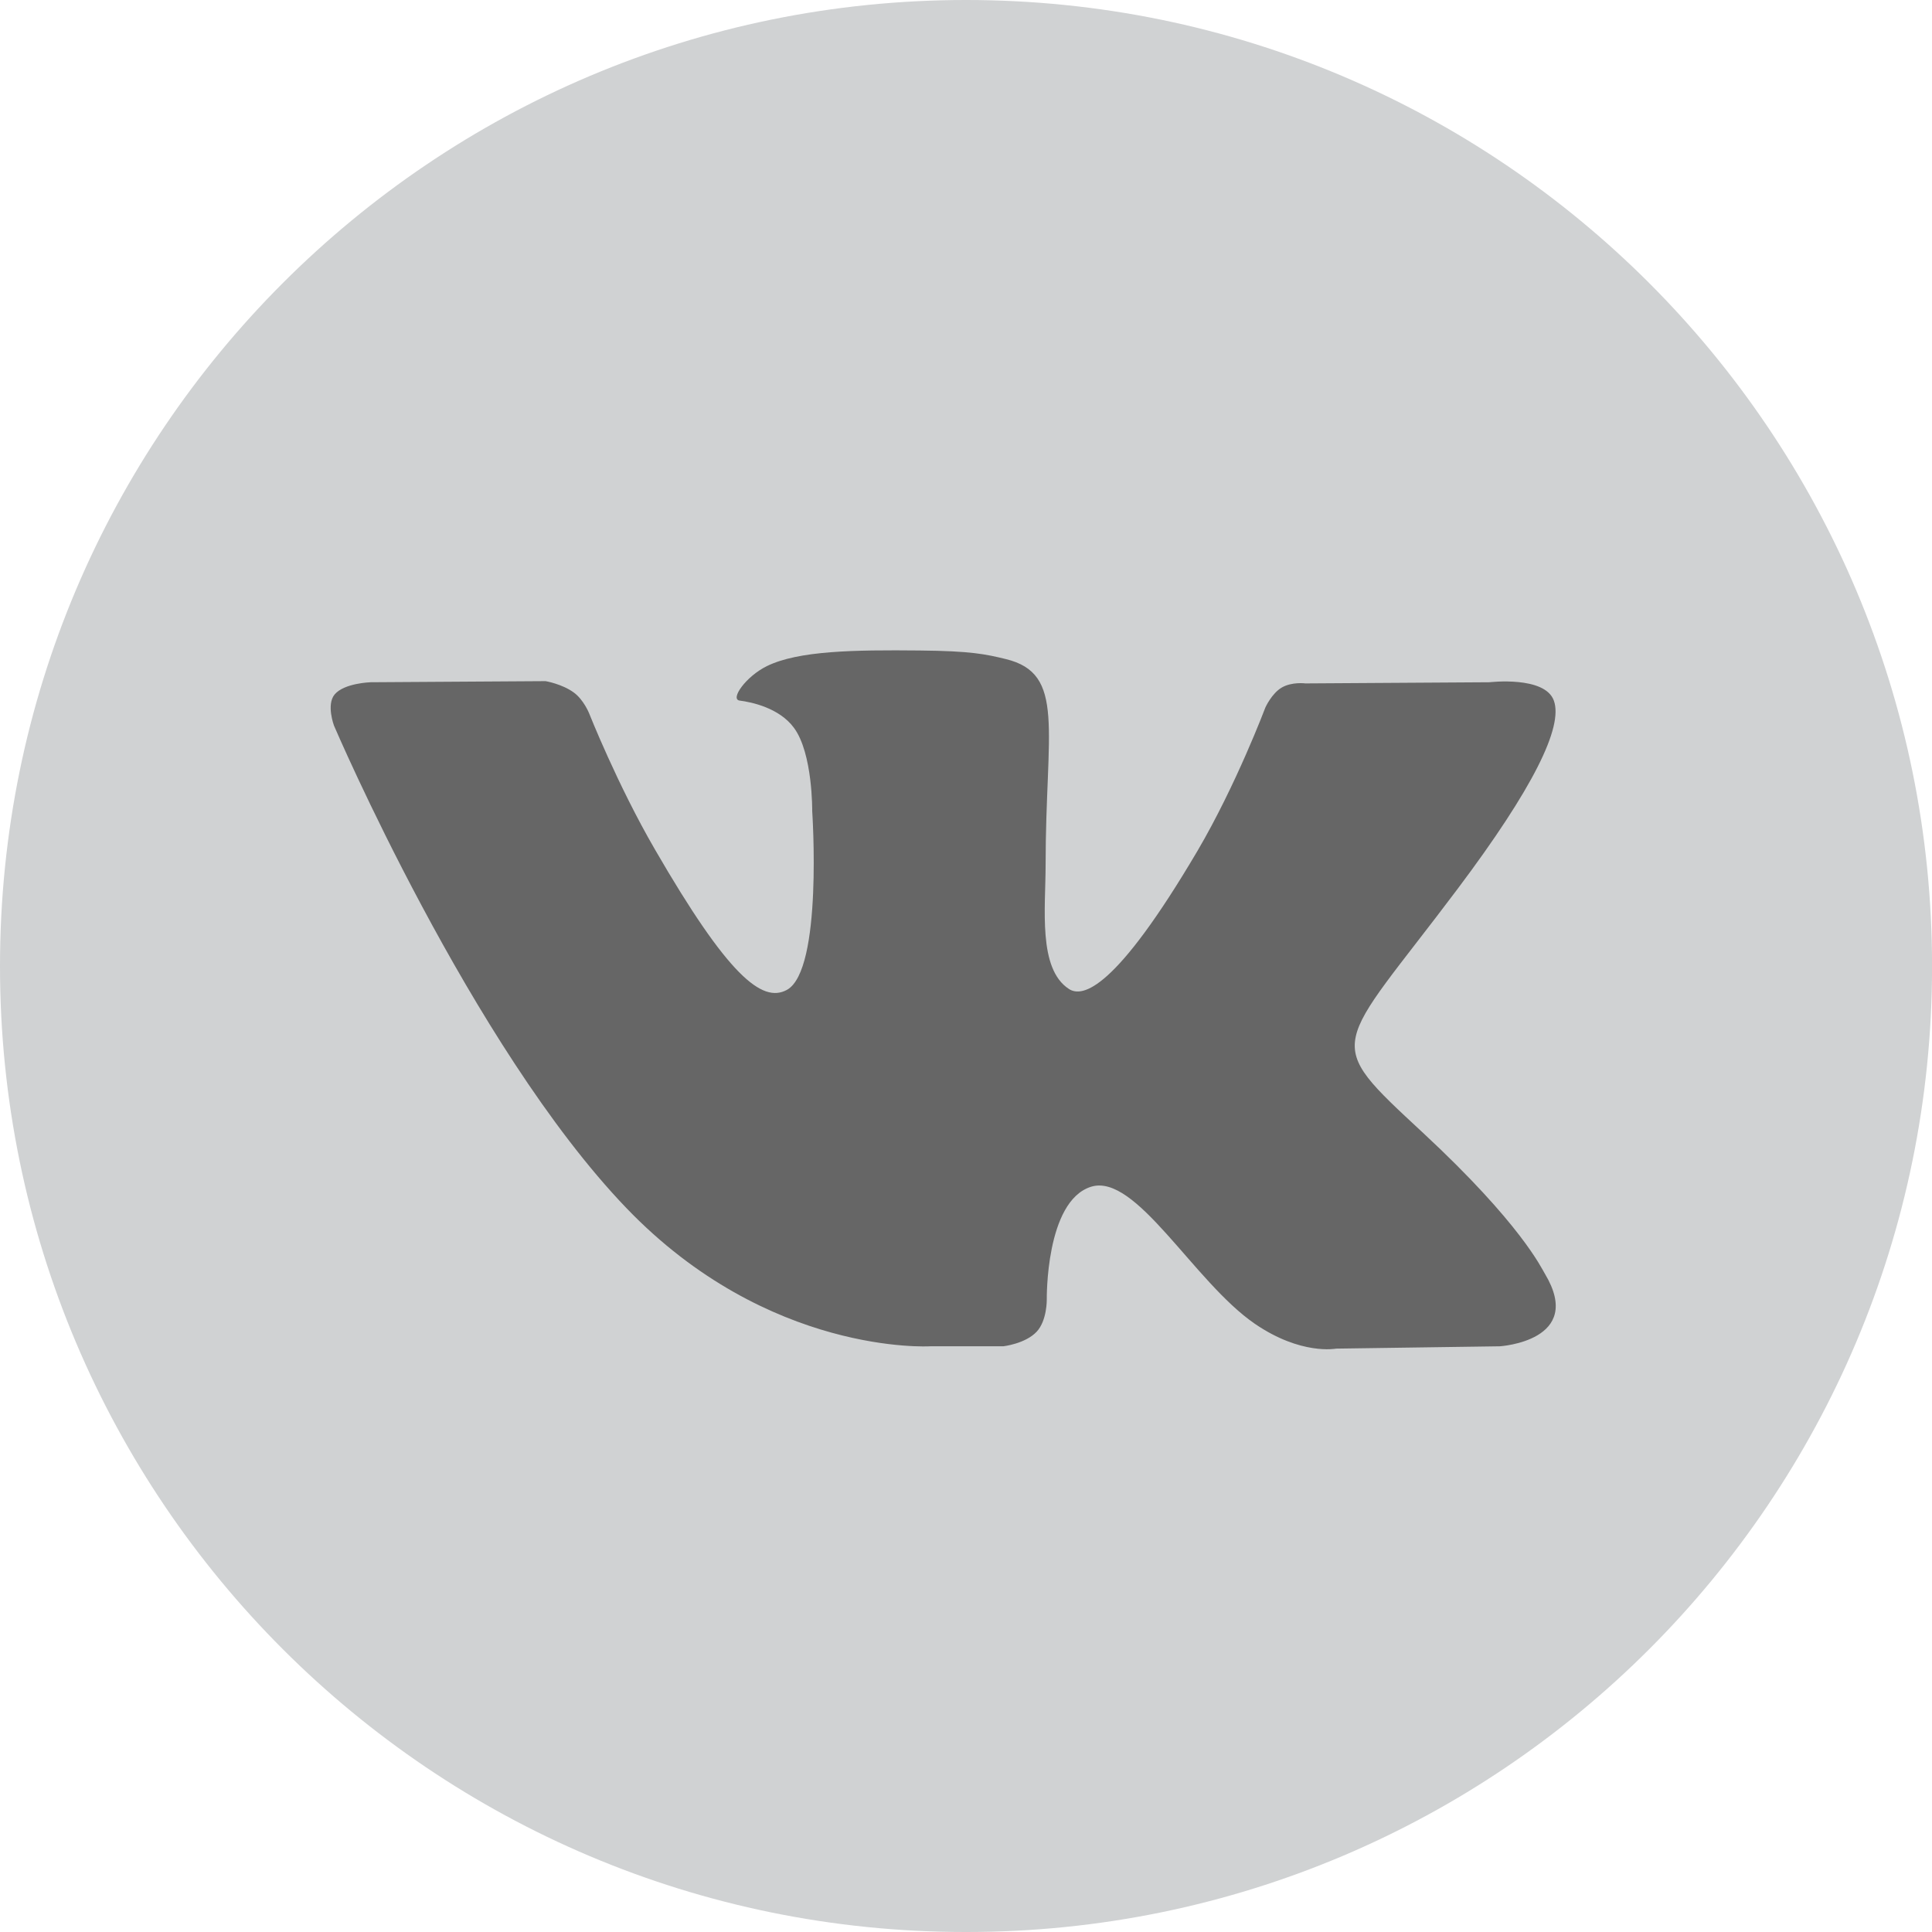
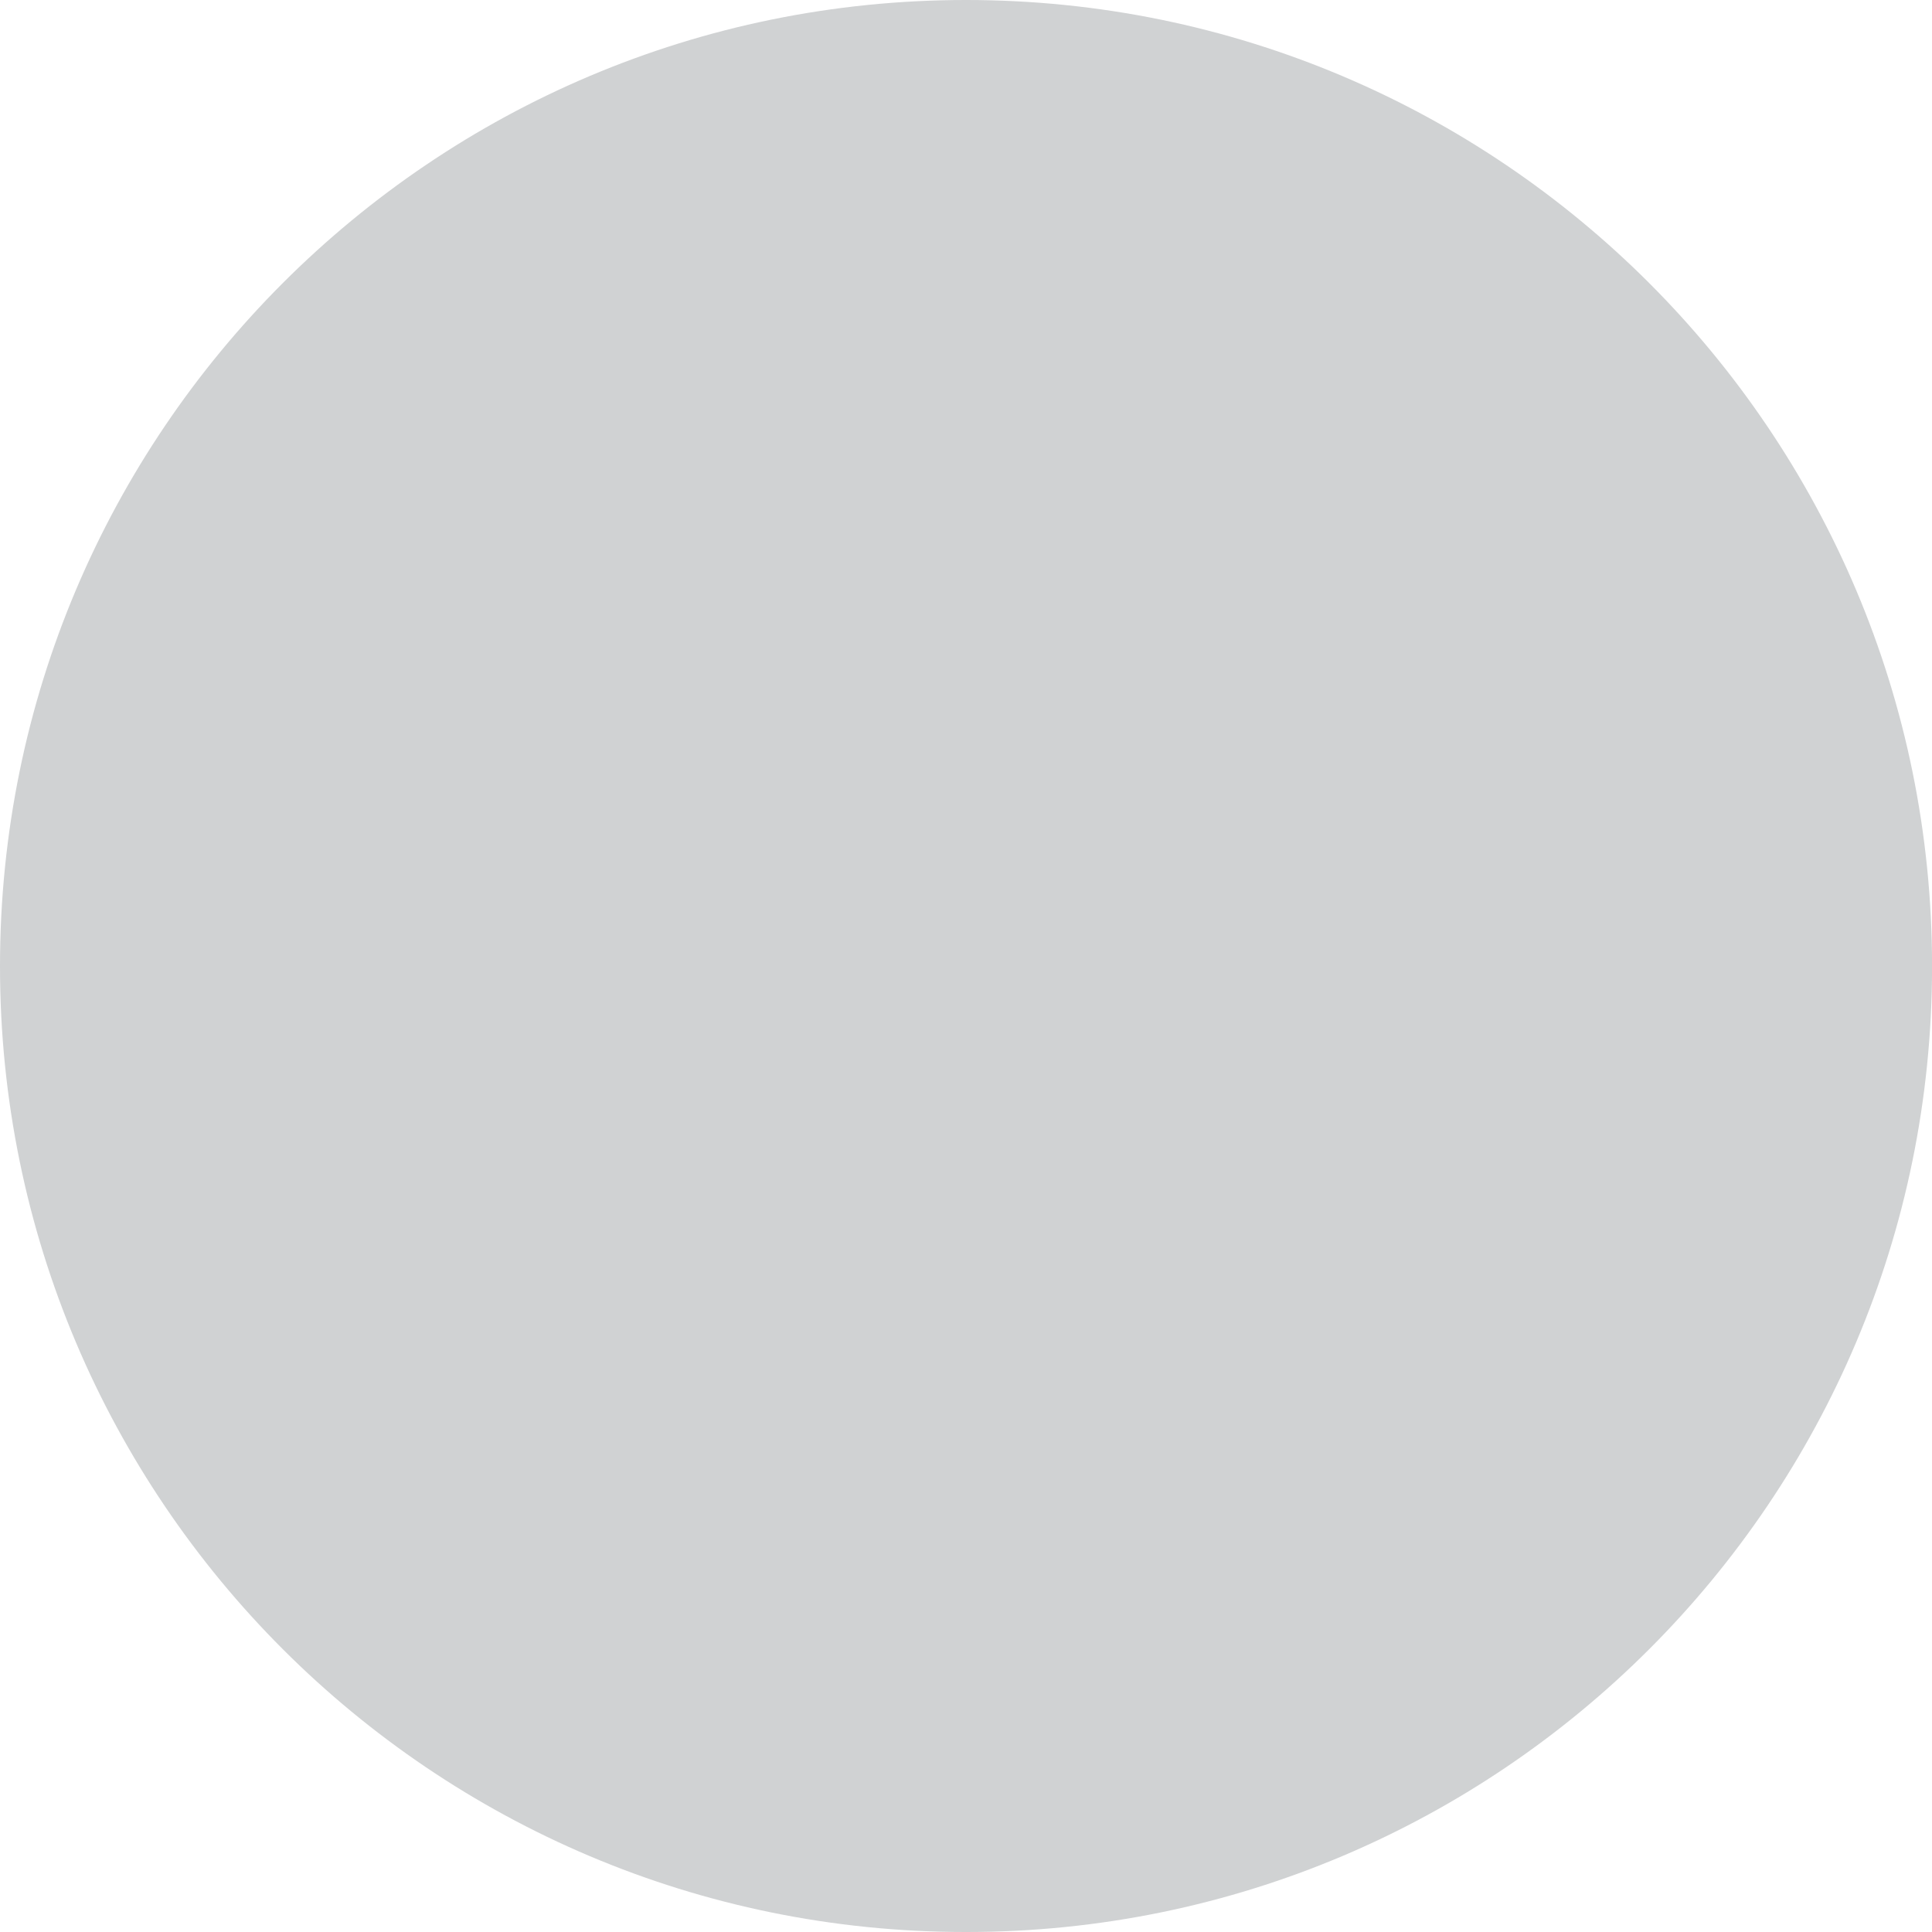
<svg xmlns="http://www.w3.org/2000/svg" version="1.0" id="Слой_1" x="0px" y="0px" width="34.8px" height="34.8px" viewBox="0 0 34.8 34.8" enable-background="new 0 0 34.8 34.8" xml:space="preserve">
  <g>
    <path fill="#D0D2D3" d="M17.392,34.8h0.016c9.605,0,17.393-7.787,17.393-17.393V17.4C34.8,7.79,27.01,0,17.4,0l0,0   C7.79,0,0,7.79,0,17.4v0.008C0,27.013,7.787,34.8,17.392,34.8z" />
-     <path id="vk_x5F_alt_3_" fill-rule="evenodd" clip-rule="evenodd" fill="#666666" d="M16.752,24.25h1.319   c0,0,0.399-0.045,0.603-0.264c0.187-0.201,0.181-0.578,0.181-0.578s-0.026-1.77,0.795-2.031c0.81-0.257,1.851,1.711,2.952,2.467   c0.834,0.572,1.465,0.448,1.465,0.448l2.948-0.042c0,0,1.541-0.095,0.812-1.307c-0.062-0.1-0.428-0.896-2.193-2.536   c-1.847-1.715-1.6-1.438,0.627-4.404c1.356-1.807,1.898-2.909,1.728-3.382c-0.16-0.451-1.159-0.332-1.159-0.332l-3.316,0.021   c0,0-0.245-0.033-0.429,0.076c-0.179,0.106-0.292,0.356-0.292,0.356s-0.526,1.398-1.225,2.587   c-1.479,2.509-2.069,2.642-2.312,2.486c-0.563-0.363-0.422-1.458-0.422-2.236c0-2.432,0.369-3.446-0.719-3.708   c-0.361-0.088-0.625-0.145-1.548-0.154c-1.184-0.012-2.186,0.003-2.753,0.281c-0.378,0.185-0.668,0.597-0.492,0.621   c0.219,0.028,0.717,0.133,0.98,0.492c0.34,0.462,0.328,1.501,0.328,1.501s0.195,2.862-0.456,3.218   c-0.446,0.244-1.061-0.254-2.378-2.531c-0.676-1.165-1.186-2.454-1.186-2.454s-0.097-0.241-0.273-0.37   c-0.212-0.156-0.51-0.206-0.51-0.206l-3.152,0.02c0,0-0.474,0.014-0.647,0.219c-0.154,0.184-0.012,0.562-0.012,0.562   s2.469,5.775,5.264,8.687C13.841,24.425,16.752,24.25,16.752,24.25L16.752,24.25L16.752,24.25z" />
  </g>
</svg>